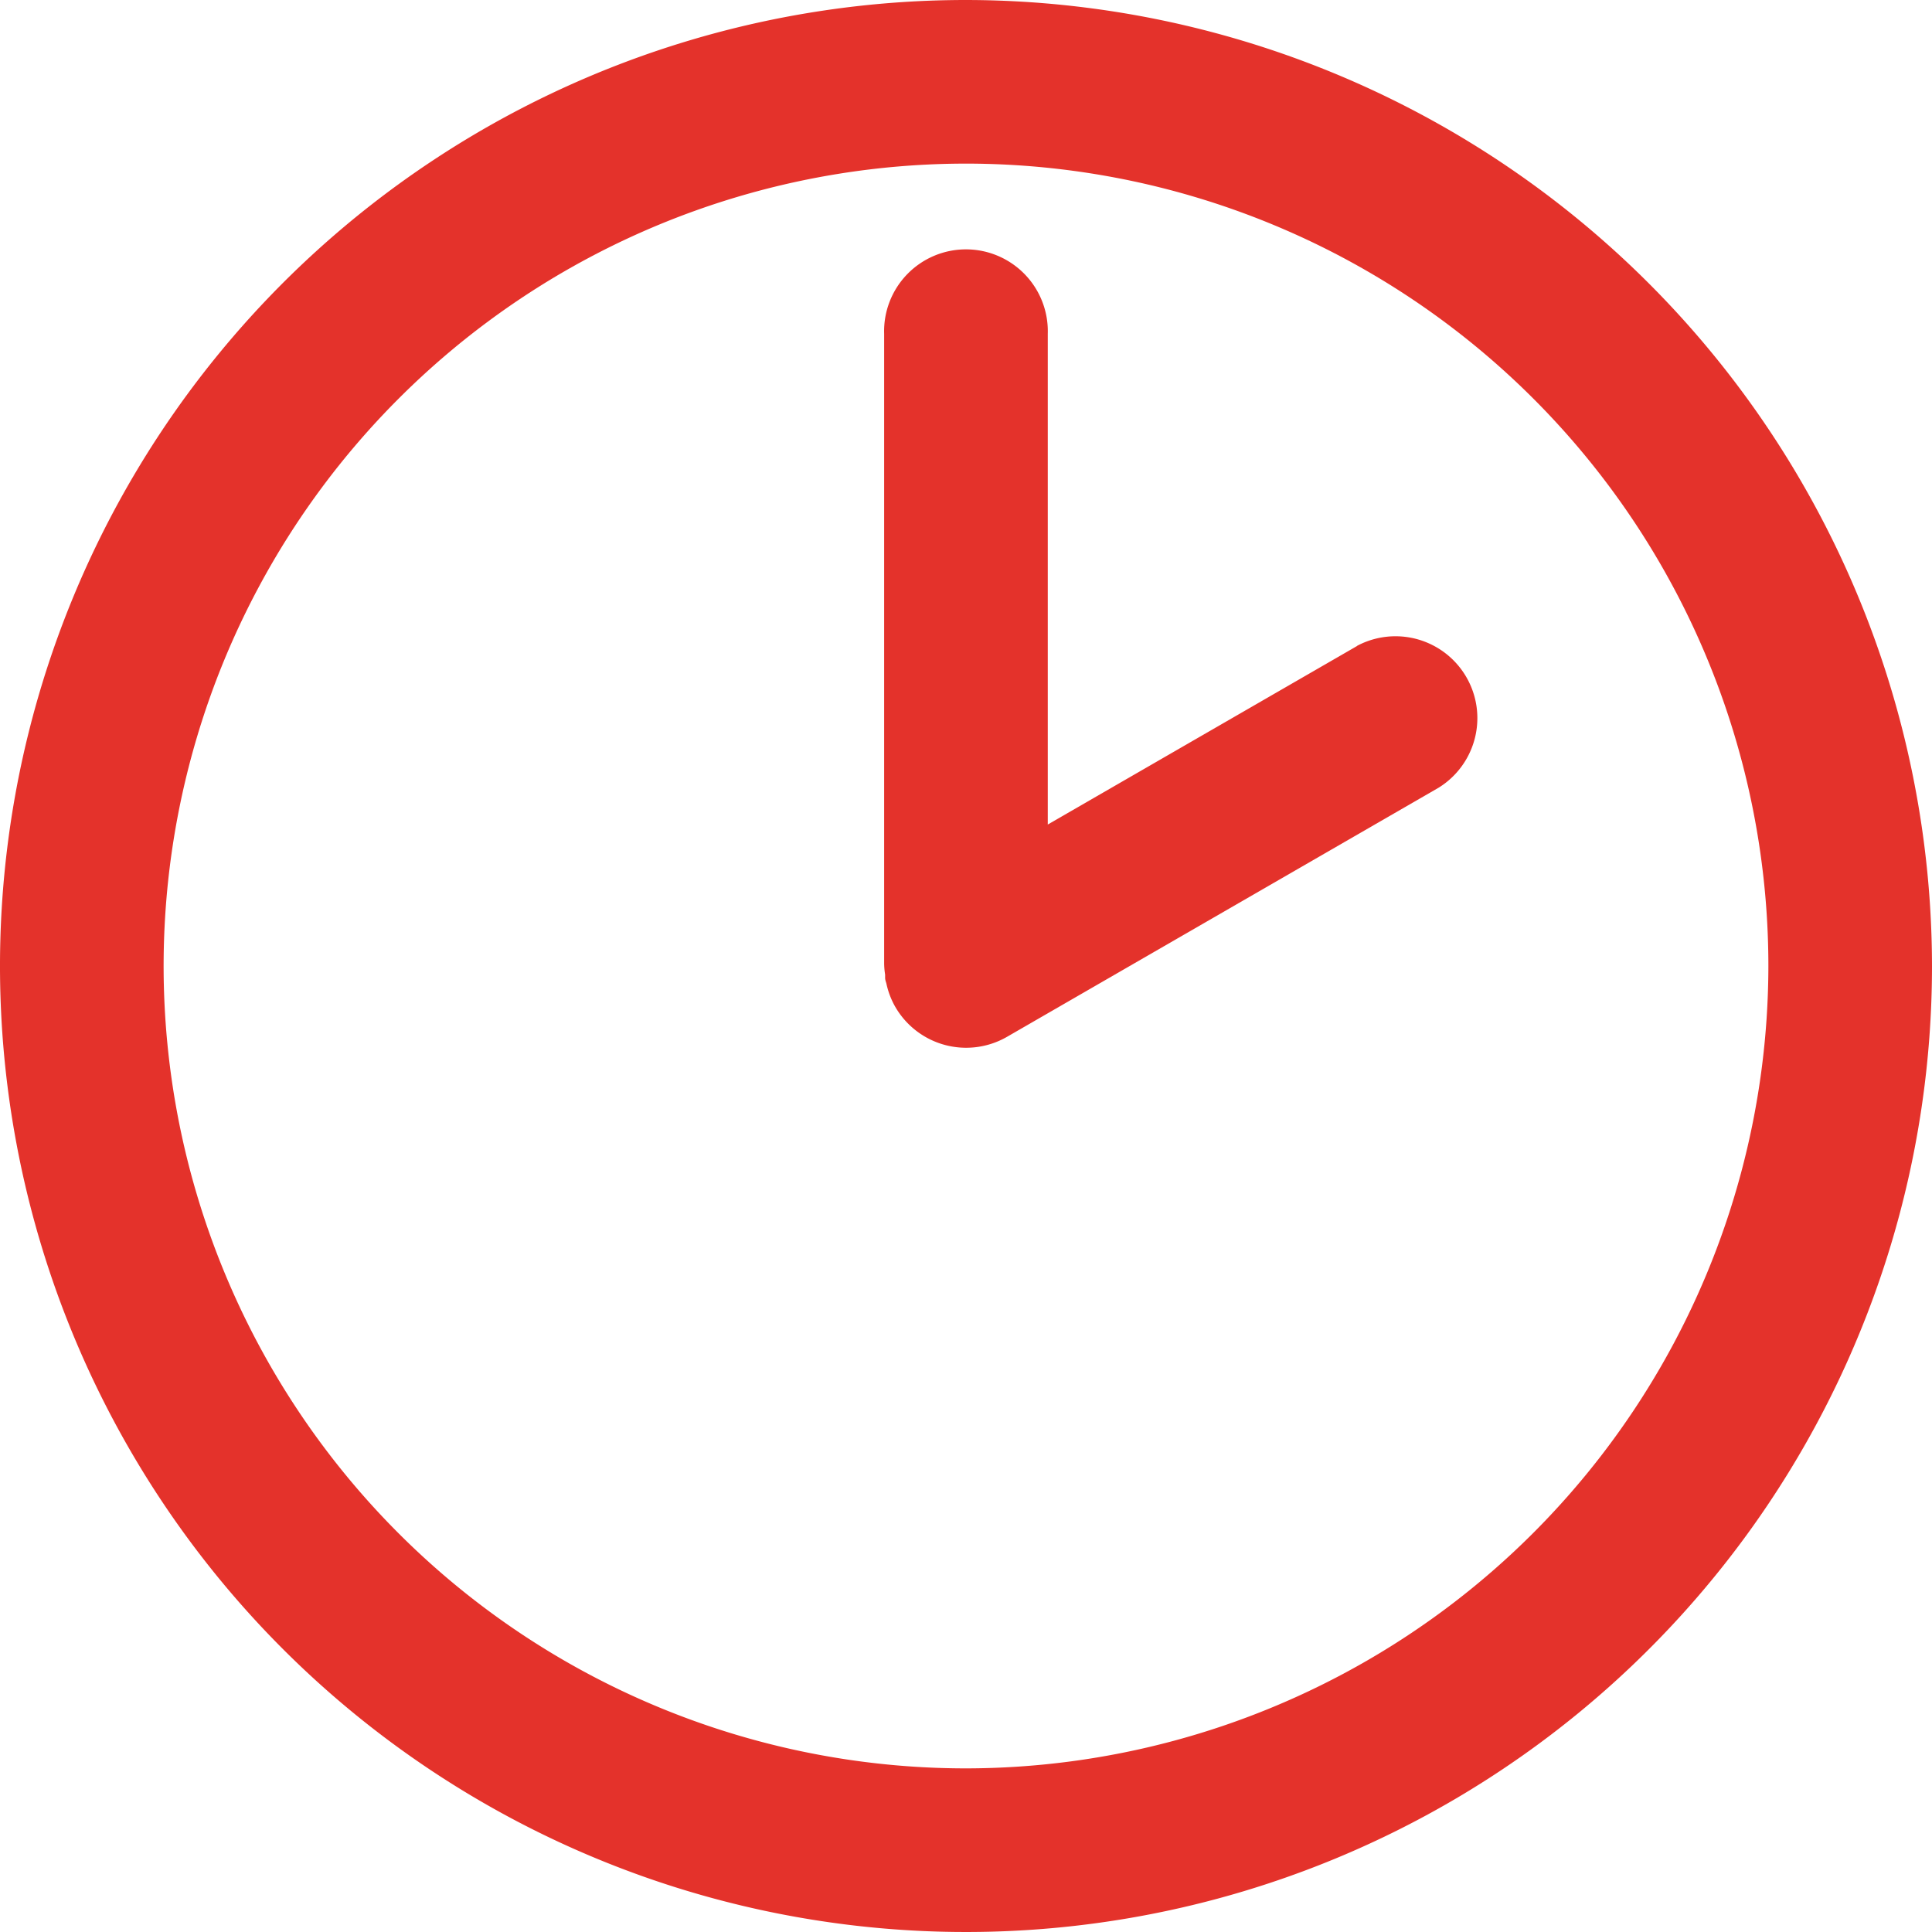
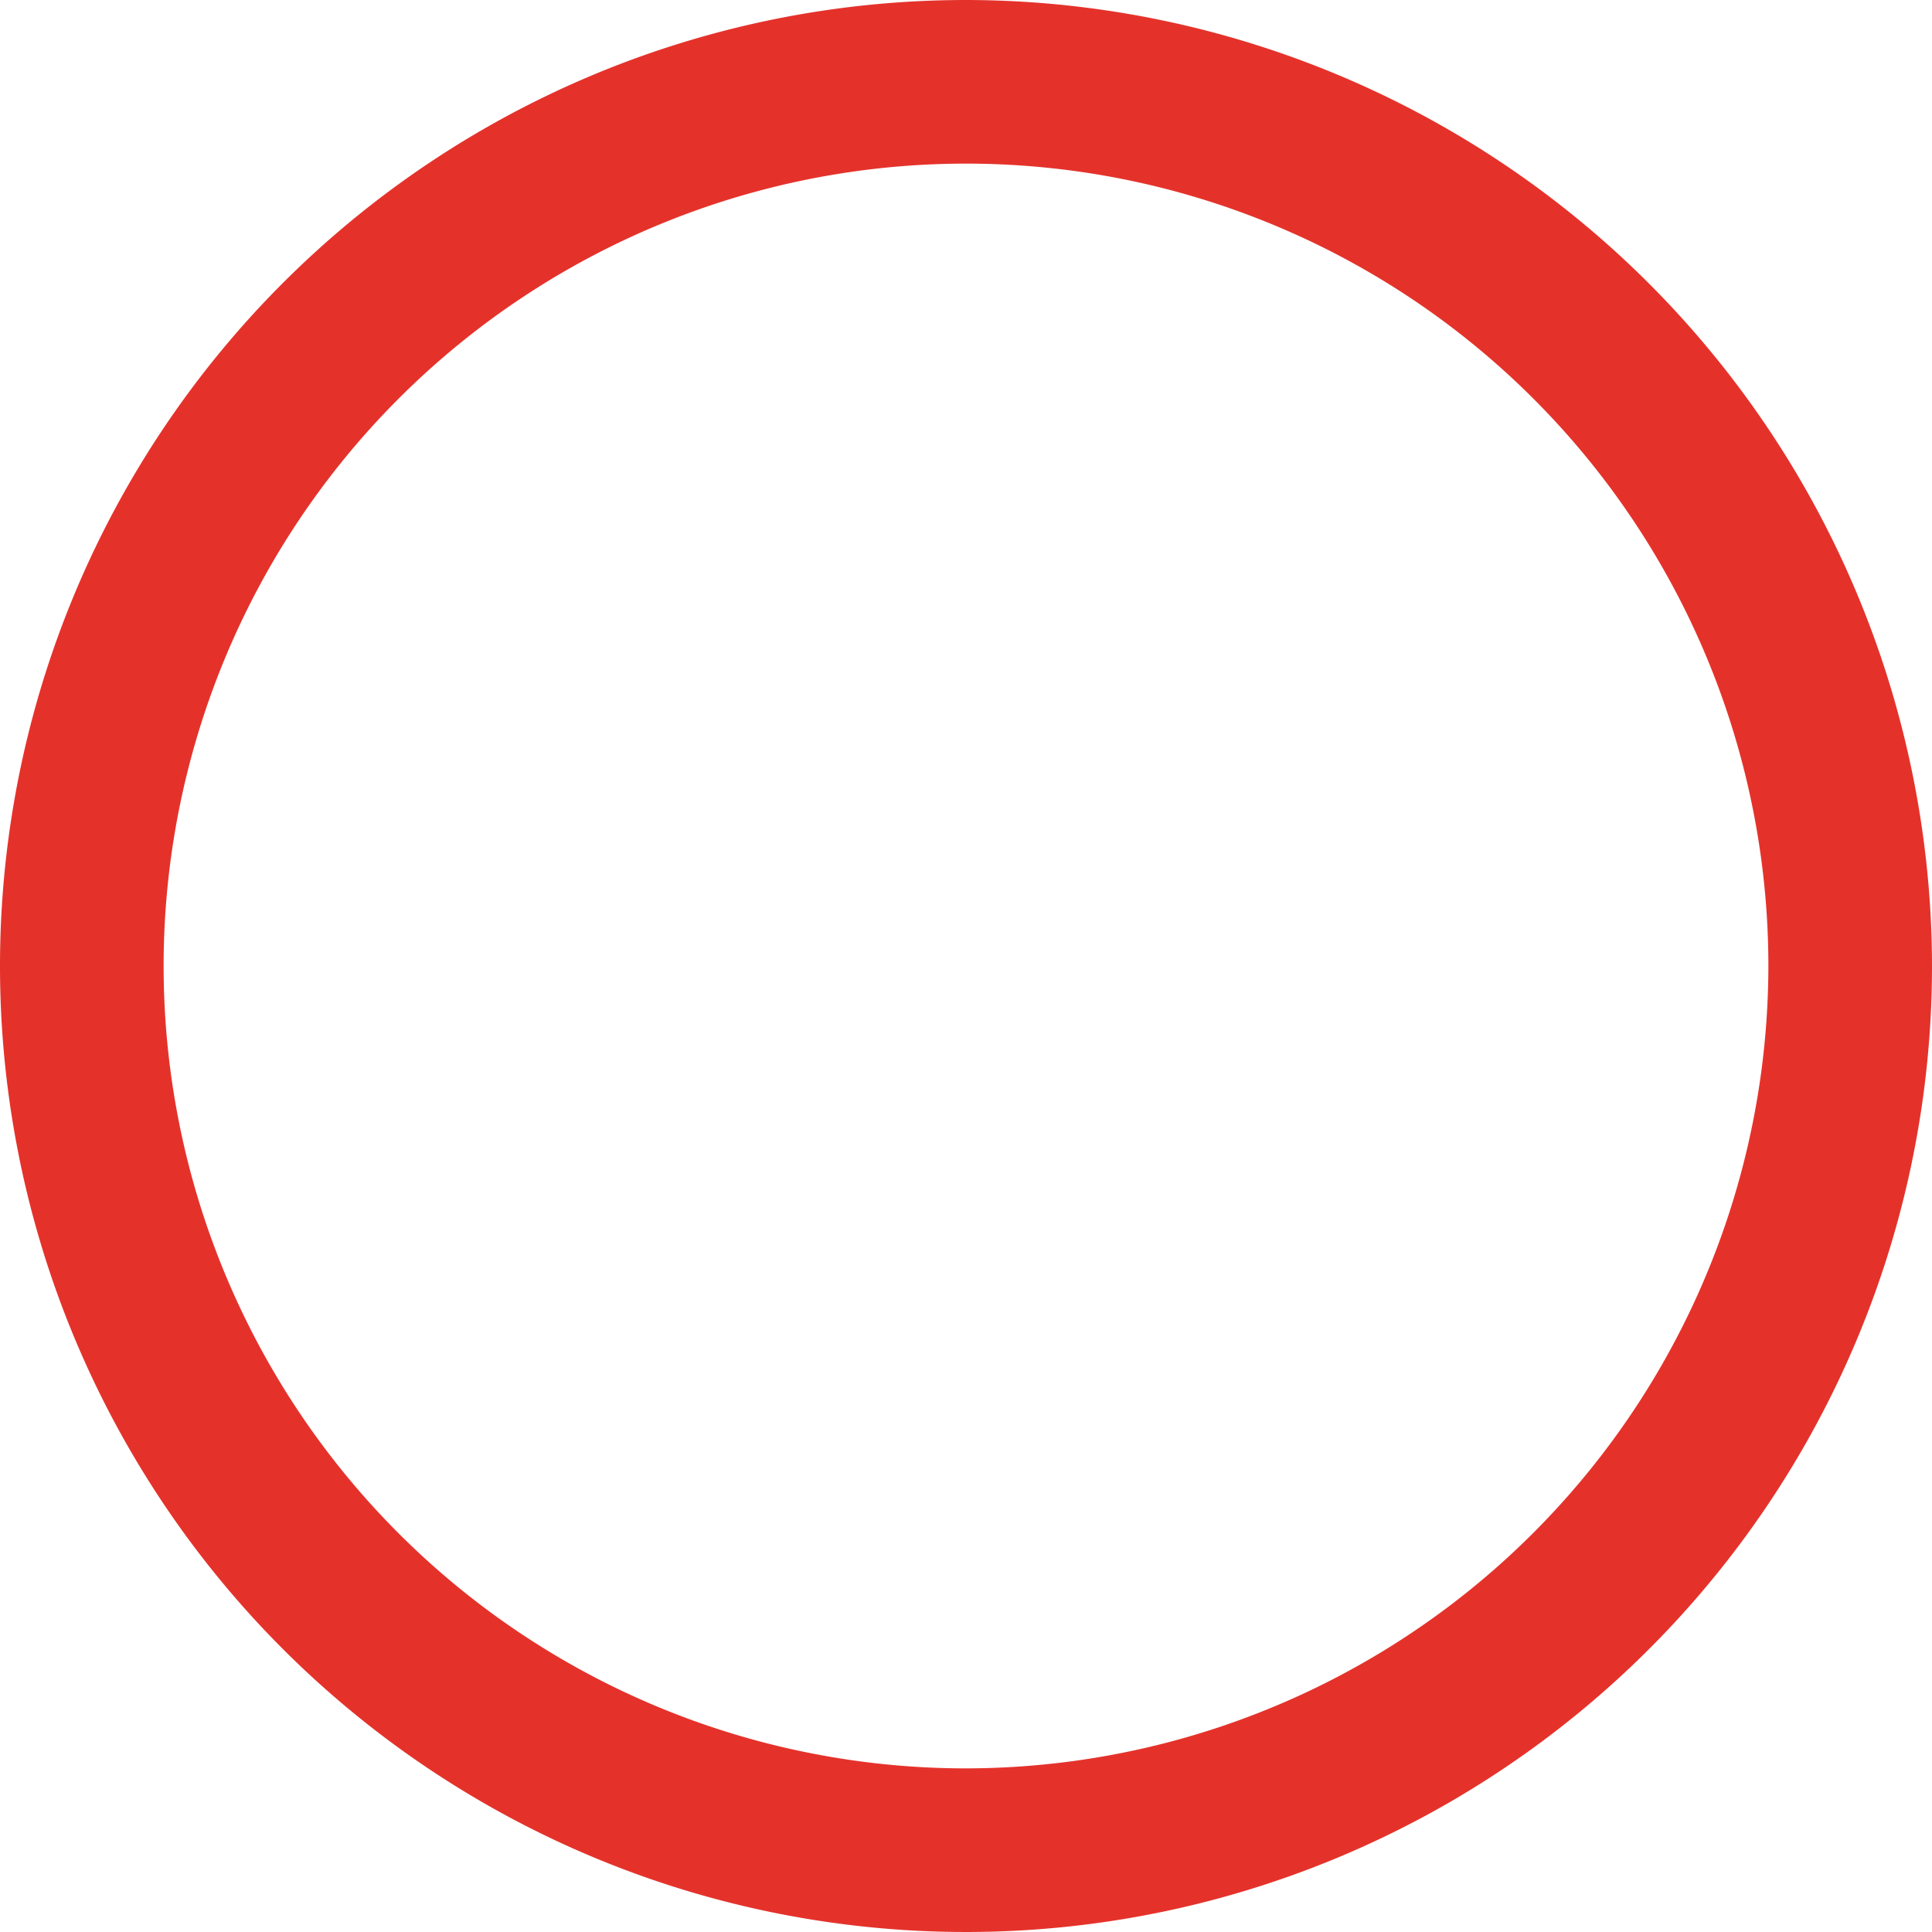
<svg xmlns="http://www.w3.org/2000/svg" width="21.714" height="21.714" viewBox="0 0 21.714 21.714">
  <defs>
    <style>.a{fill:#e4322b;}</style>
  </defs>
  <g transform="translate(-2.78 -2.78)">
    <path class="a" d="M13.637,2.78A10.857,10.857,0,1,0,24.494,13.637,10.87,10.87,0,0,0,13.637,2.78Zm0,19.875a9.018,9.018,0,1,1,9.018-9.018A9.028,9.028,0,0,1,13.637,22.655Z" transform="translate(0 0)" />
-     <path class="a" d="M51.316,19.527l-3.477,2.007V16.02a.92.92,0,1,0-1.839,0V23.1a.866.866,0,0,0,.011.121l0,.036c0,.024.01.048.014.063a.909.909,0,0,0,.1.263.92.92,0,0,0,1.256.337l4.851-2.8a.92.92,0,0,0-.919-1.593Z" transform="translate(-33.283 -9.487)" />
  </g>
</svg>